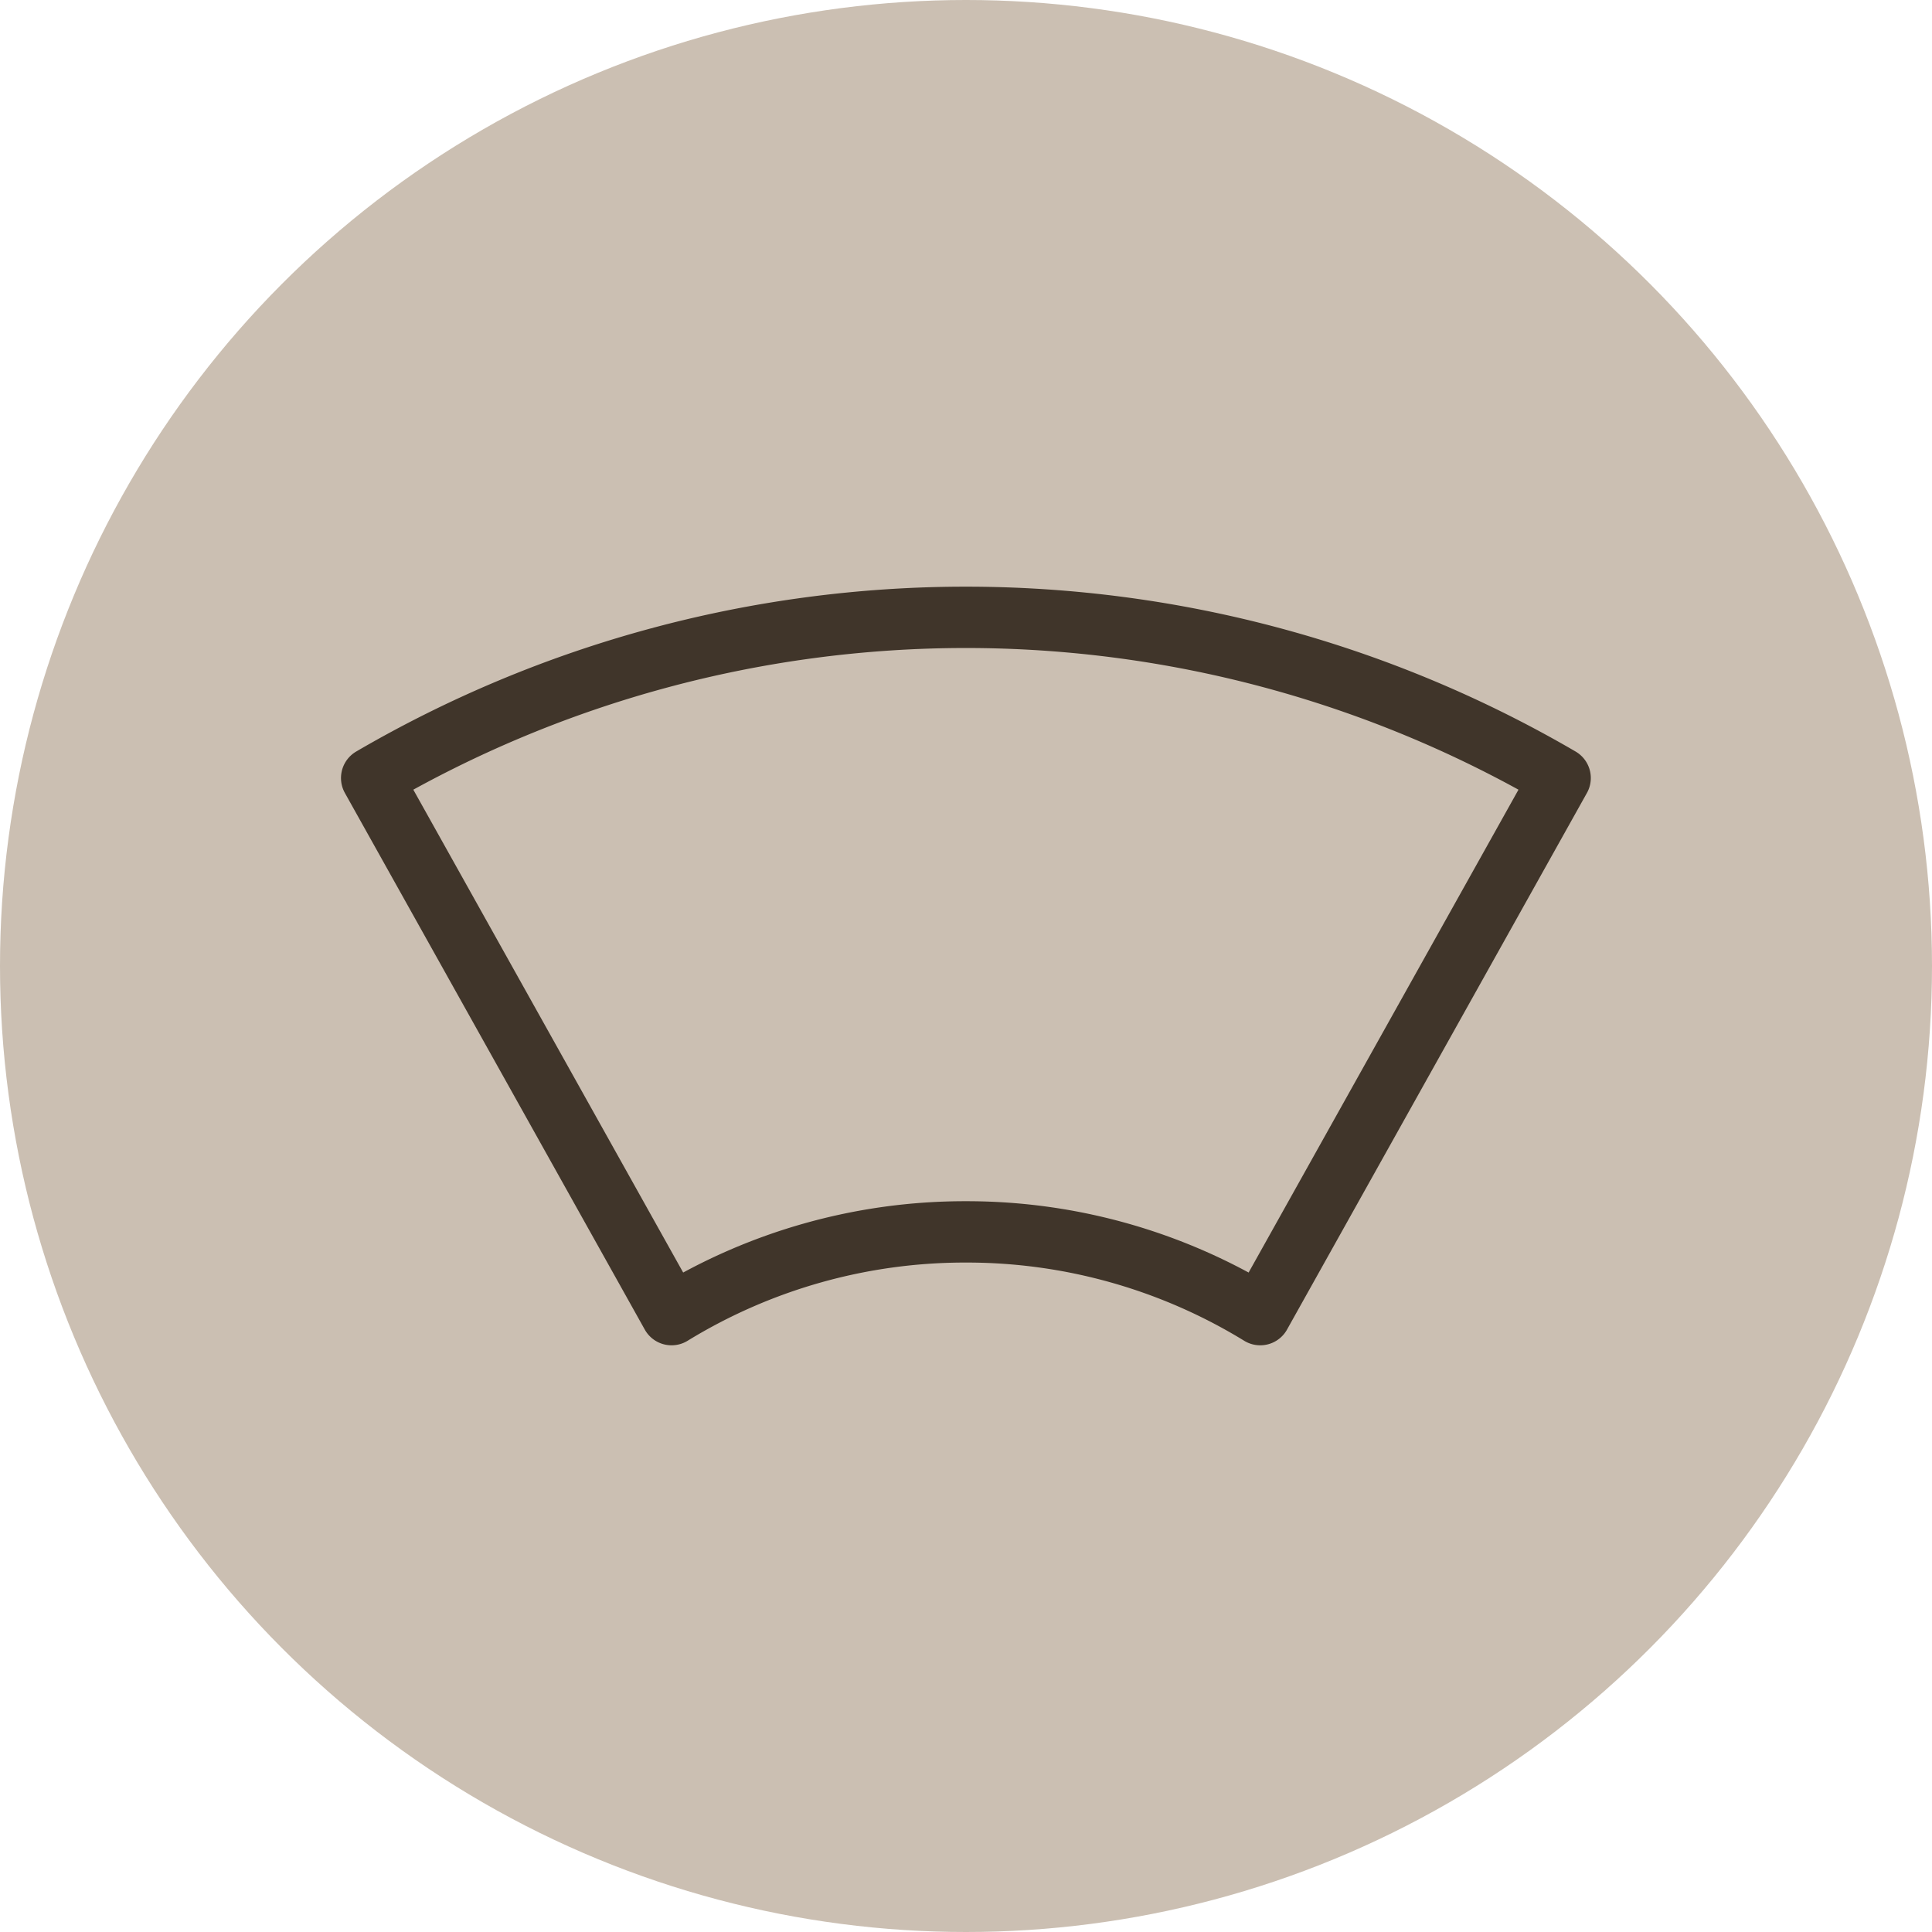
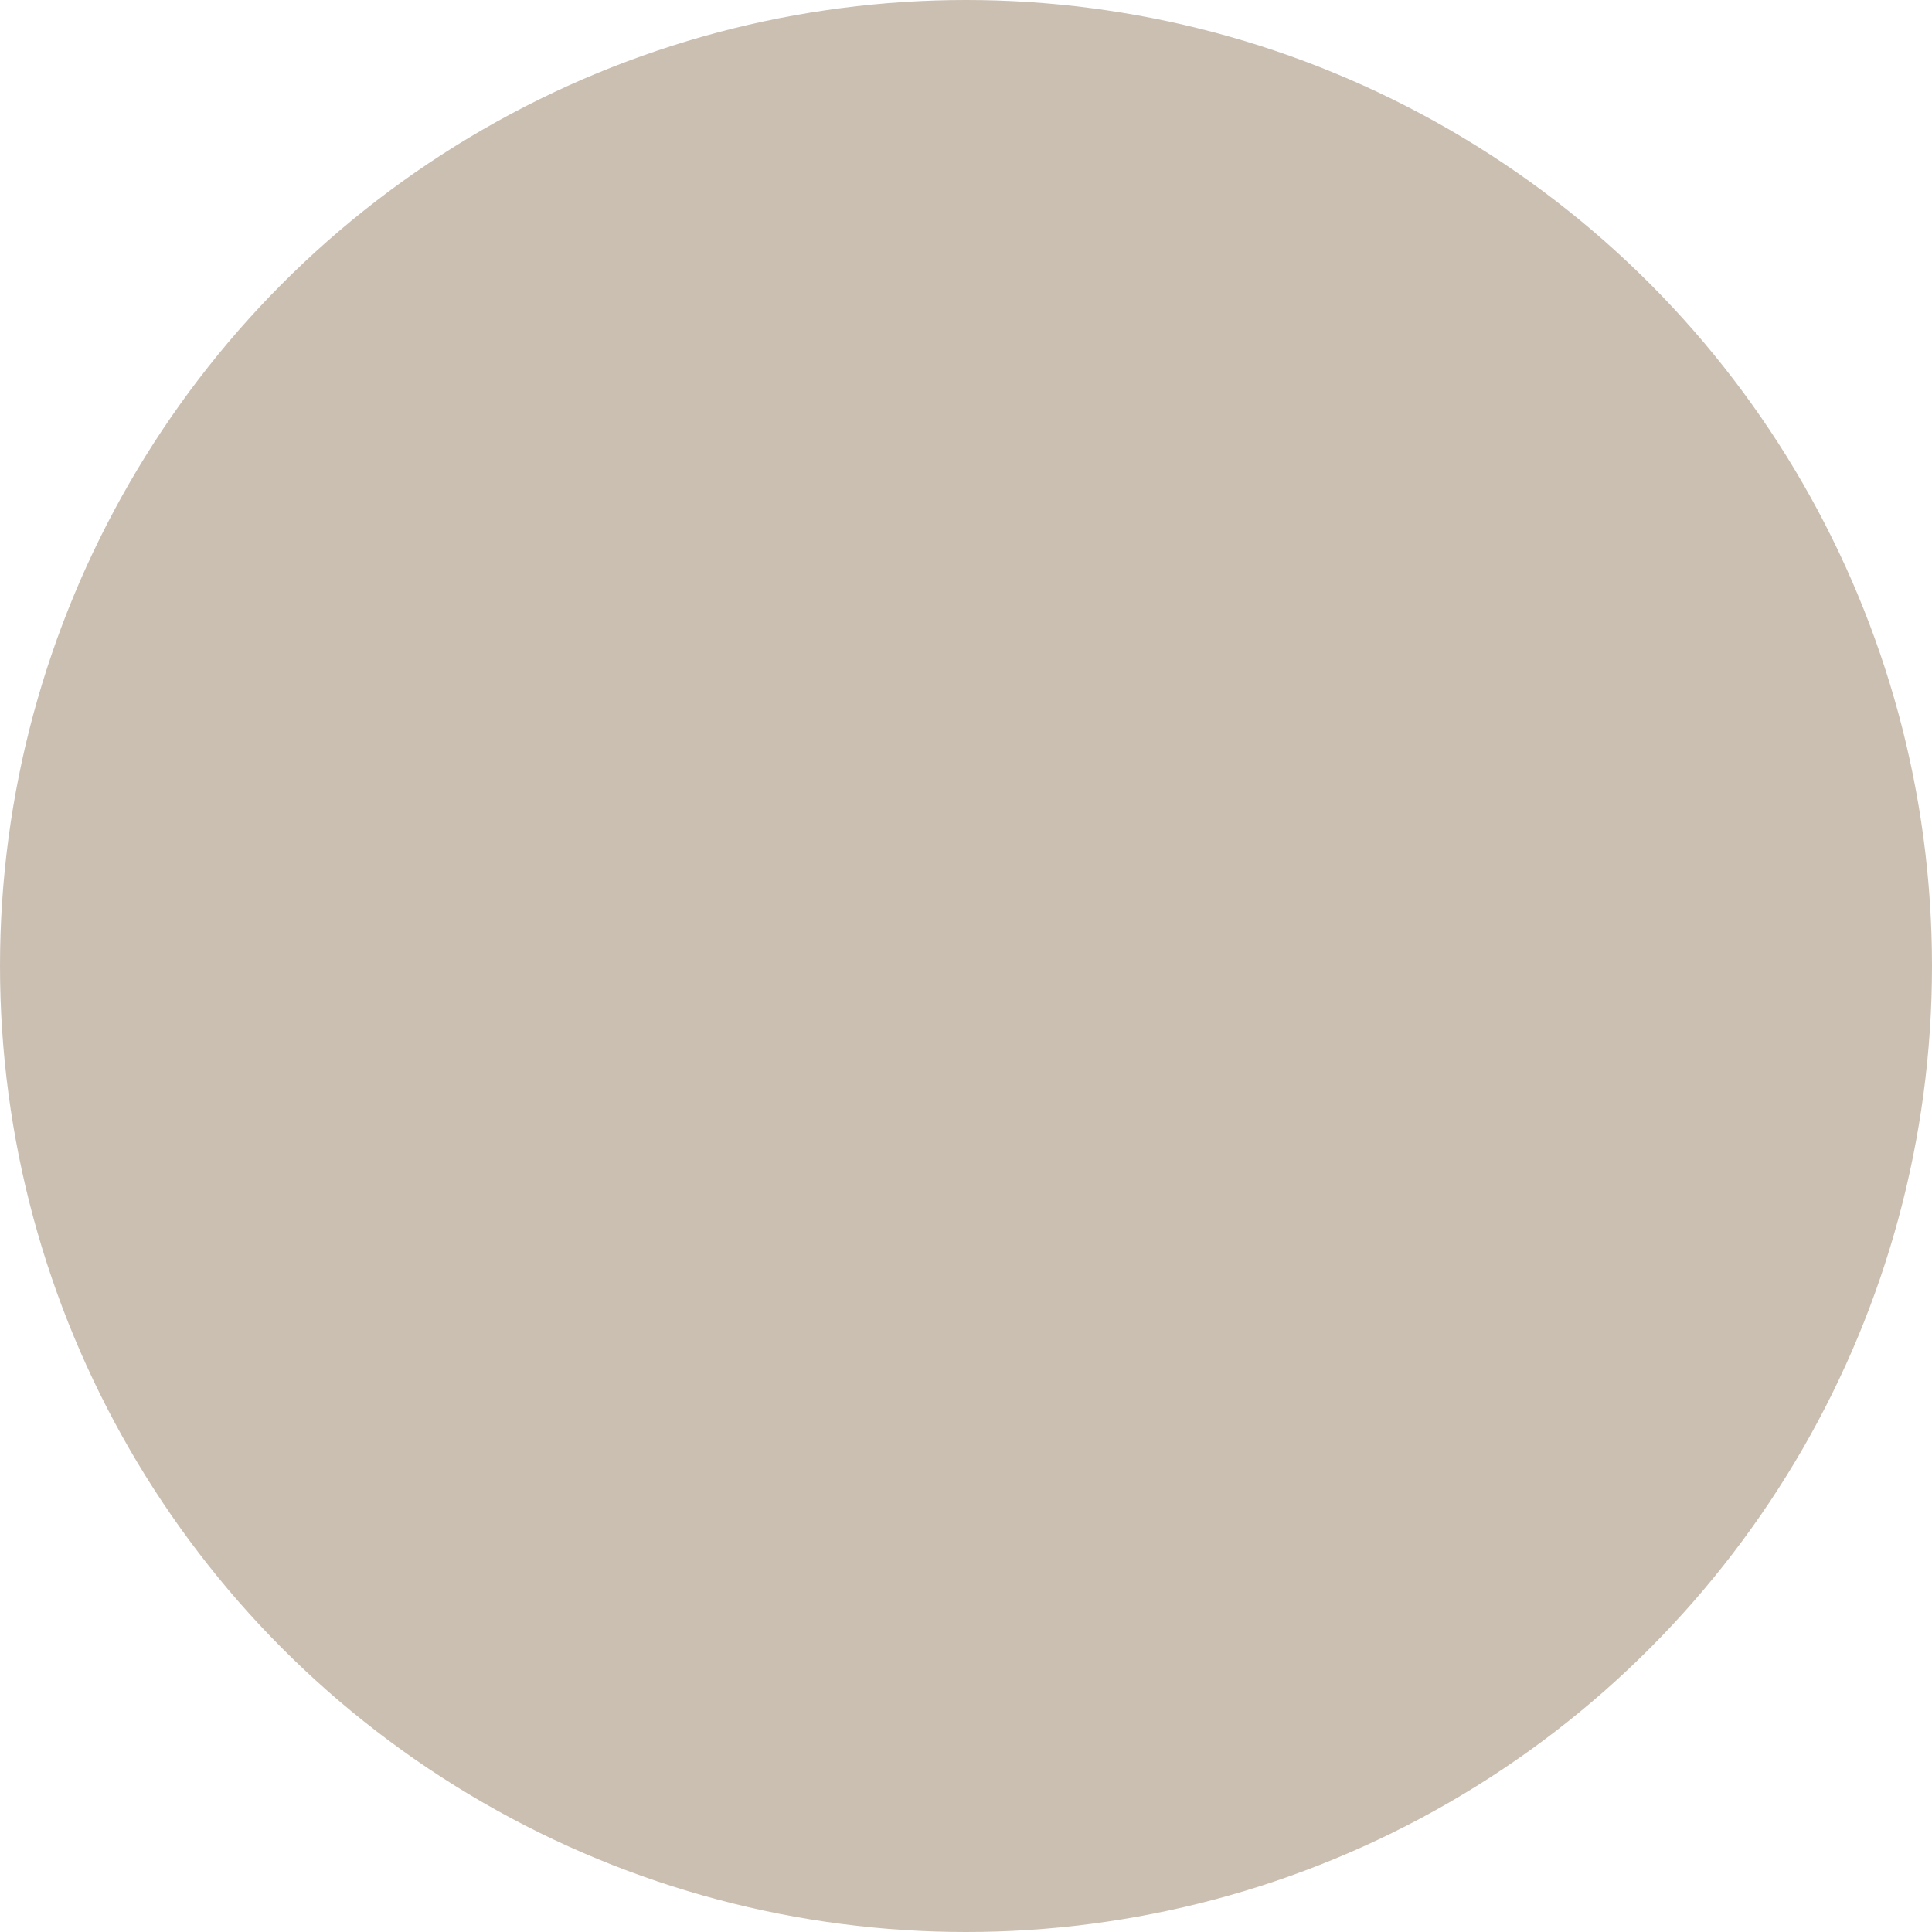
<svg xmlns="http://www.w3.org/2000/svg" version="1.1" width="100" height="100">
  <svg viewBox="0 0 283.46 283.46" x="0" y="0" width="100" height="100">
    <defs>
      <style>.cls-1{fill:#cbbfb2;}.cls-2{fill:none;stroke:#40352a;stroke-linejoin:round;stroke-width:9px;}</style>
    </defs>
    <title>icon_frontscheibe</title>
    <g id="bg">
      <circle class="cls-1" cx="141.73" cy="141.73" r="141.73" />
    </g>
    <g id="Ebene_1" data-name="Ebene 1">
-       <path class="cls-2" d="M141.73,180.74a82.36,82.36,0,0,1,43.17,12.14l44-78.73a173,173,0,0,0-174.37,0l44,78.73A82.36,82.36,0,0,1,141.73,180.74Z" />
-     </g>
+       </g>
  </svg>
</svg>